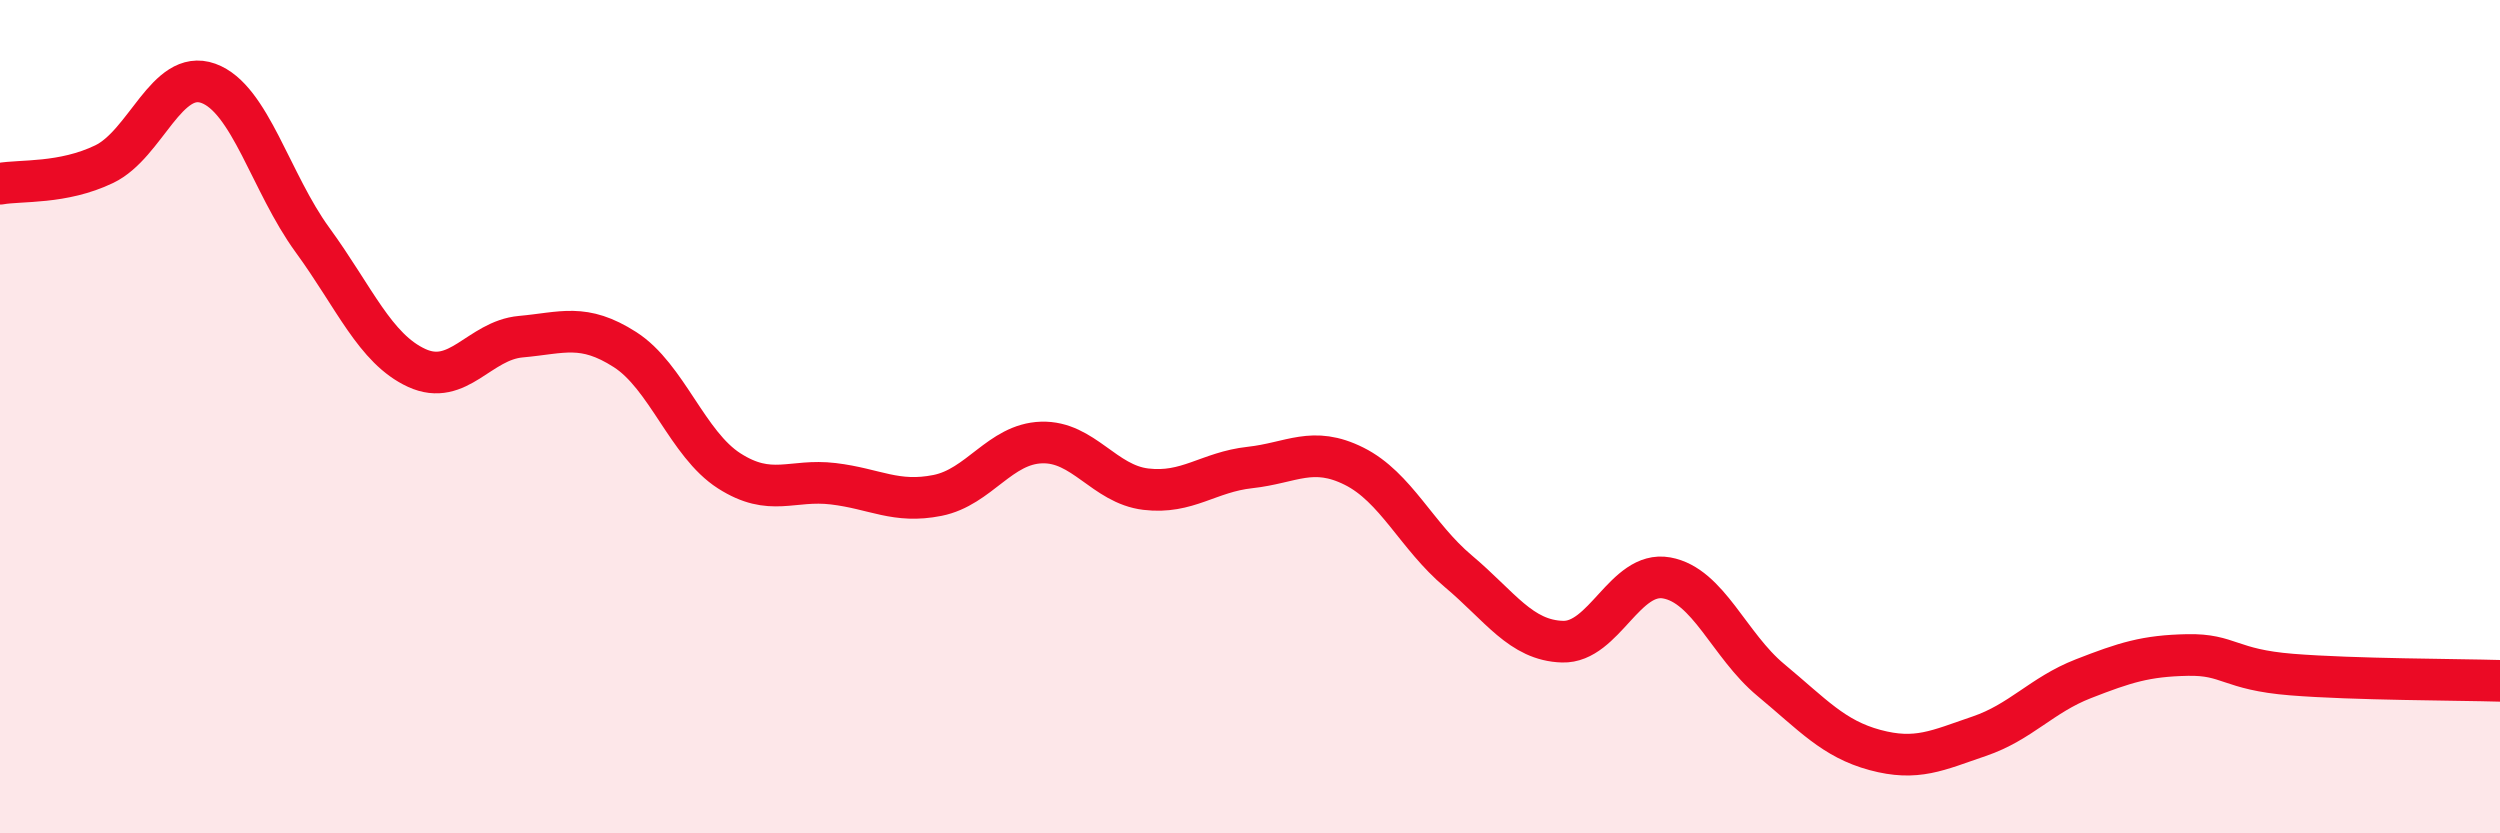
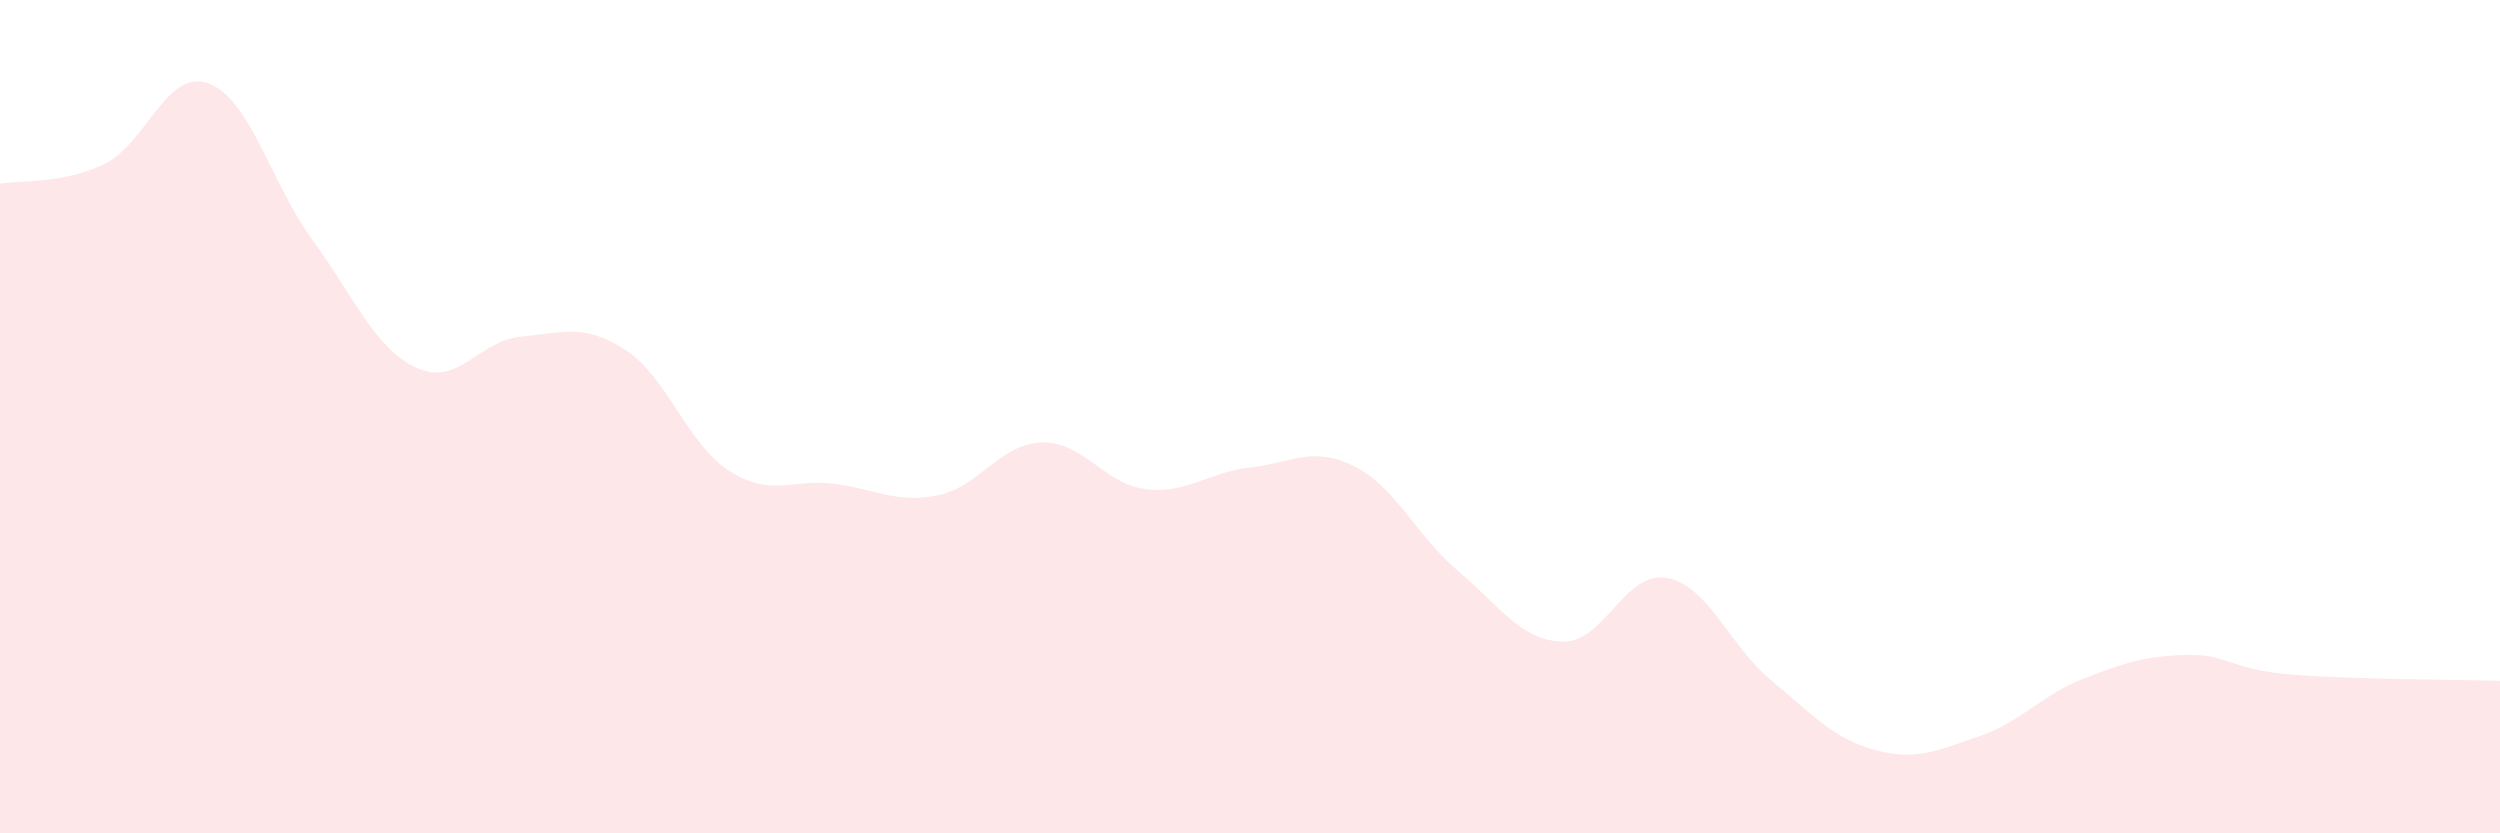
<svg xmlns="http://www.w3.org/2000/svg" width="60" height="20" viewBox="0 0 60 20">
  <path d="M 0,4.41 C 0.5,4.32 1.5,4.42 2.5,3.94 C 3.5,3.46 4,1.64 5,2 C 6,2.36 6.5,4.39 7.5,5.76 C 8.5,7.13 9,8.37 10,8.83 C 11,9.29 11.5,8.17 12.5,8.08 C 13.5,7.99 14,7.75 15,8.39 C 16,9.03 16.5,10.66 17.5,11.3 C 18.5,11.94 19,11.49 20,11.61 C 21,11.73 21.5,12.09 22.5,11.89 C 23.5,11.69 24,10.65 25,10.62 C 26,10.59 26.5,11.62 27.5,11.74 C 28.5,11.86 29,11.33 30,11.22 C 31,11.11 31.5,10.69 32.5,11.19 C 33.5,11.69 34,12.87 35,13.71 C 36,14.55 36.5,15.37 37.5,15.4 C 38.5,15.43 39,13.69 40,13.87 C 41,14.05 41.5,15.49 42.5,16.32 C 43.5,17.15 44,17.73 45,18 C 46,18.27 46.5,18.01 47.5,17.67 C 48.5,17.33 49,16.68 50,16.29 C 51,15.9 51.5,15.74 52.5,15.72 C 53.5,15.7 53.5,16.07 55,16.19 C 56.5,16.31 59,16.31 60,16.34L60 20L0 20Z" fill="#EB0A25" opacity="0.1" stroke-linecap="round" stroke-linejoin="round" />
-   <path d="M 0,4.41 C 0.5,4.32 1.5,4.42 2.5,3.94 C 3.5,3.46 4,1.64 5,2 C 6,2.36 6.5,4.39 7.5,5.76 C 8.5,7.13 9,8.37 10,8.83 C 11,9.29 11.5,8.17 12.5,8.08 C 13.5,7.99 14,7.75 15,8.39 C 16,9.03 16.5,10.66 17.5,11.3 C 18.5,11.94 19,11.49 20,11.61 C 21,11.73 21.5,12.09 22.5,11.89 C 23.5,11.69 24,10.65 25,10.62 C 26,10.59 26.5,11.62 27.5,11.74 C 28.5,11.86 29,11.33 30,11.22 C 31,11.11 31.5,10.69 32.5,11.19 C 33.5,11.69 34,12.87 35,13.71 C 36,14.55 36.5,15.37 37.5,15.4 C 38.5,15.43 39,13.69 40,13.87 C 41,14.05 41.5,15.49 42.5,16.32 C 43.5,17.15 44,17.73 45,18 C 46,18.27 46.5,18.01 47.5,17.67 C 48.5,17.33 49,16.68 50,16.29 C 51,15.9 51.5,15.74 52.5,15.72 C 53.5,15.7 53.5,16.07 55,16.19 C 56.5,16.31 59,16.31 60,16.34" stroke="#EB0A25" stroke-width="1" fill="none" stroke-linecap="round" stroke-linejoin="round" />
</svg>